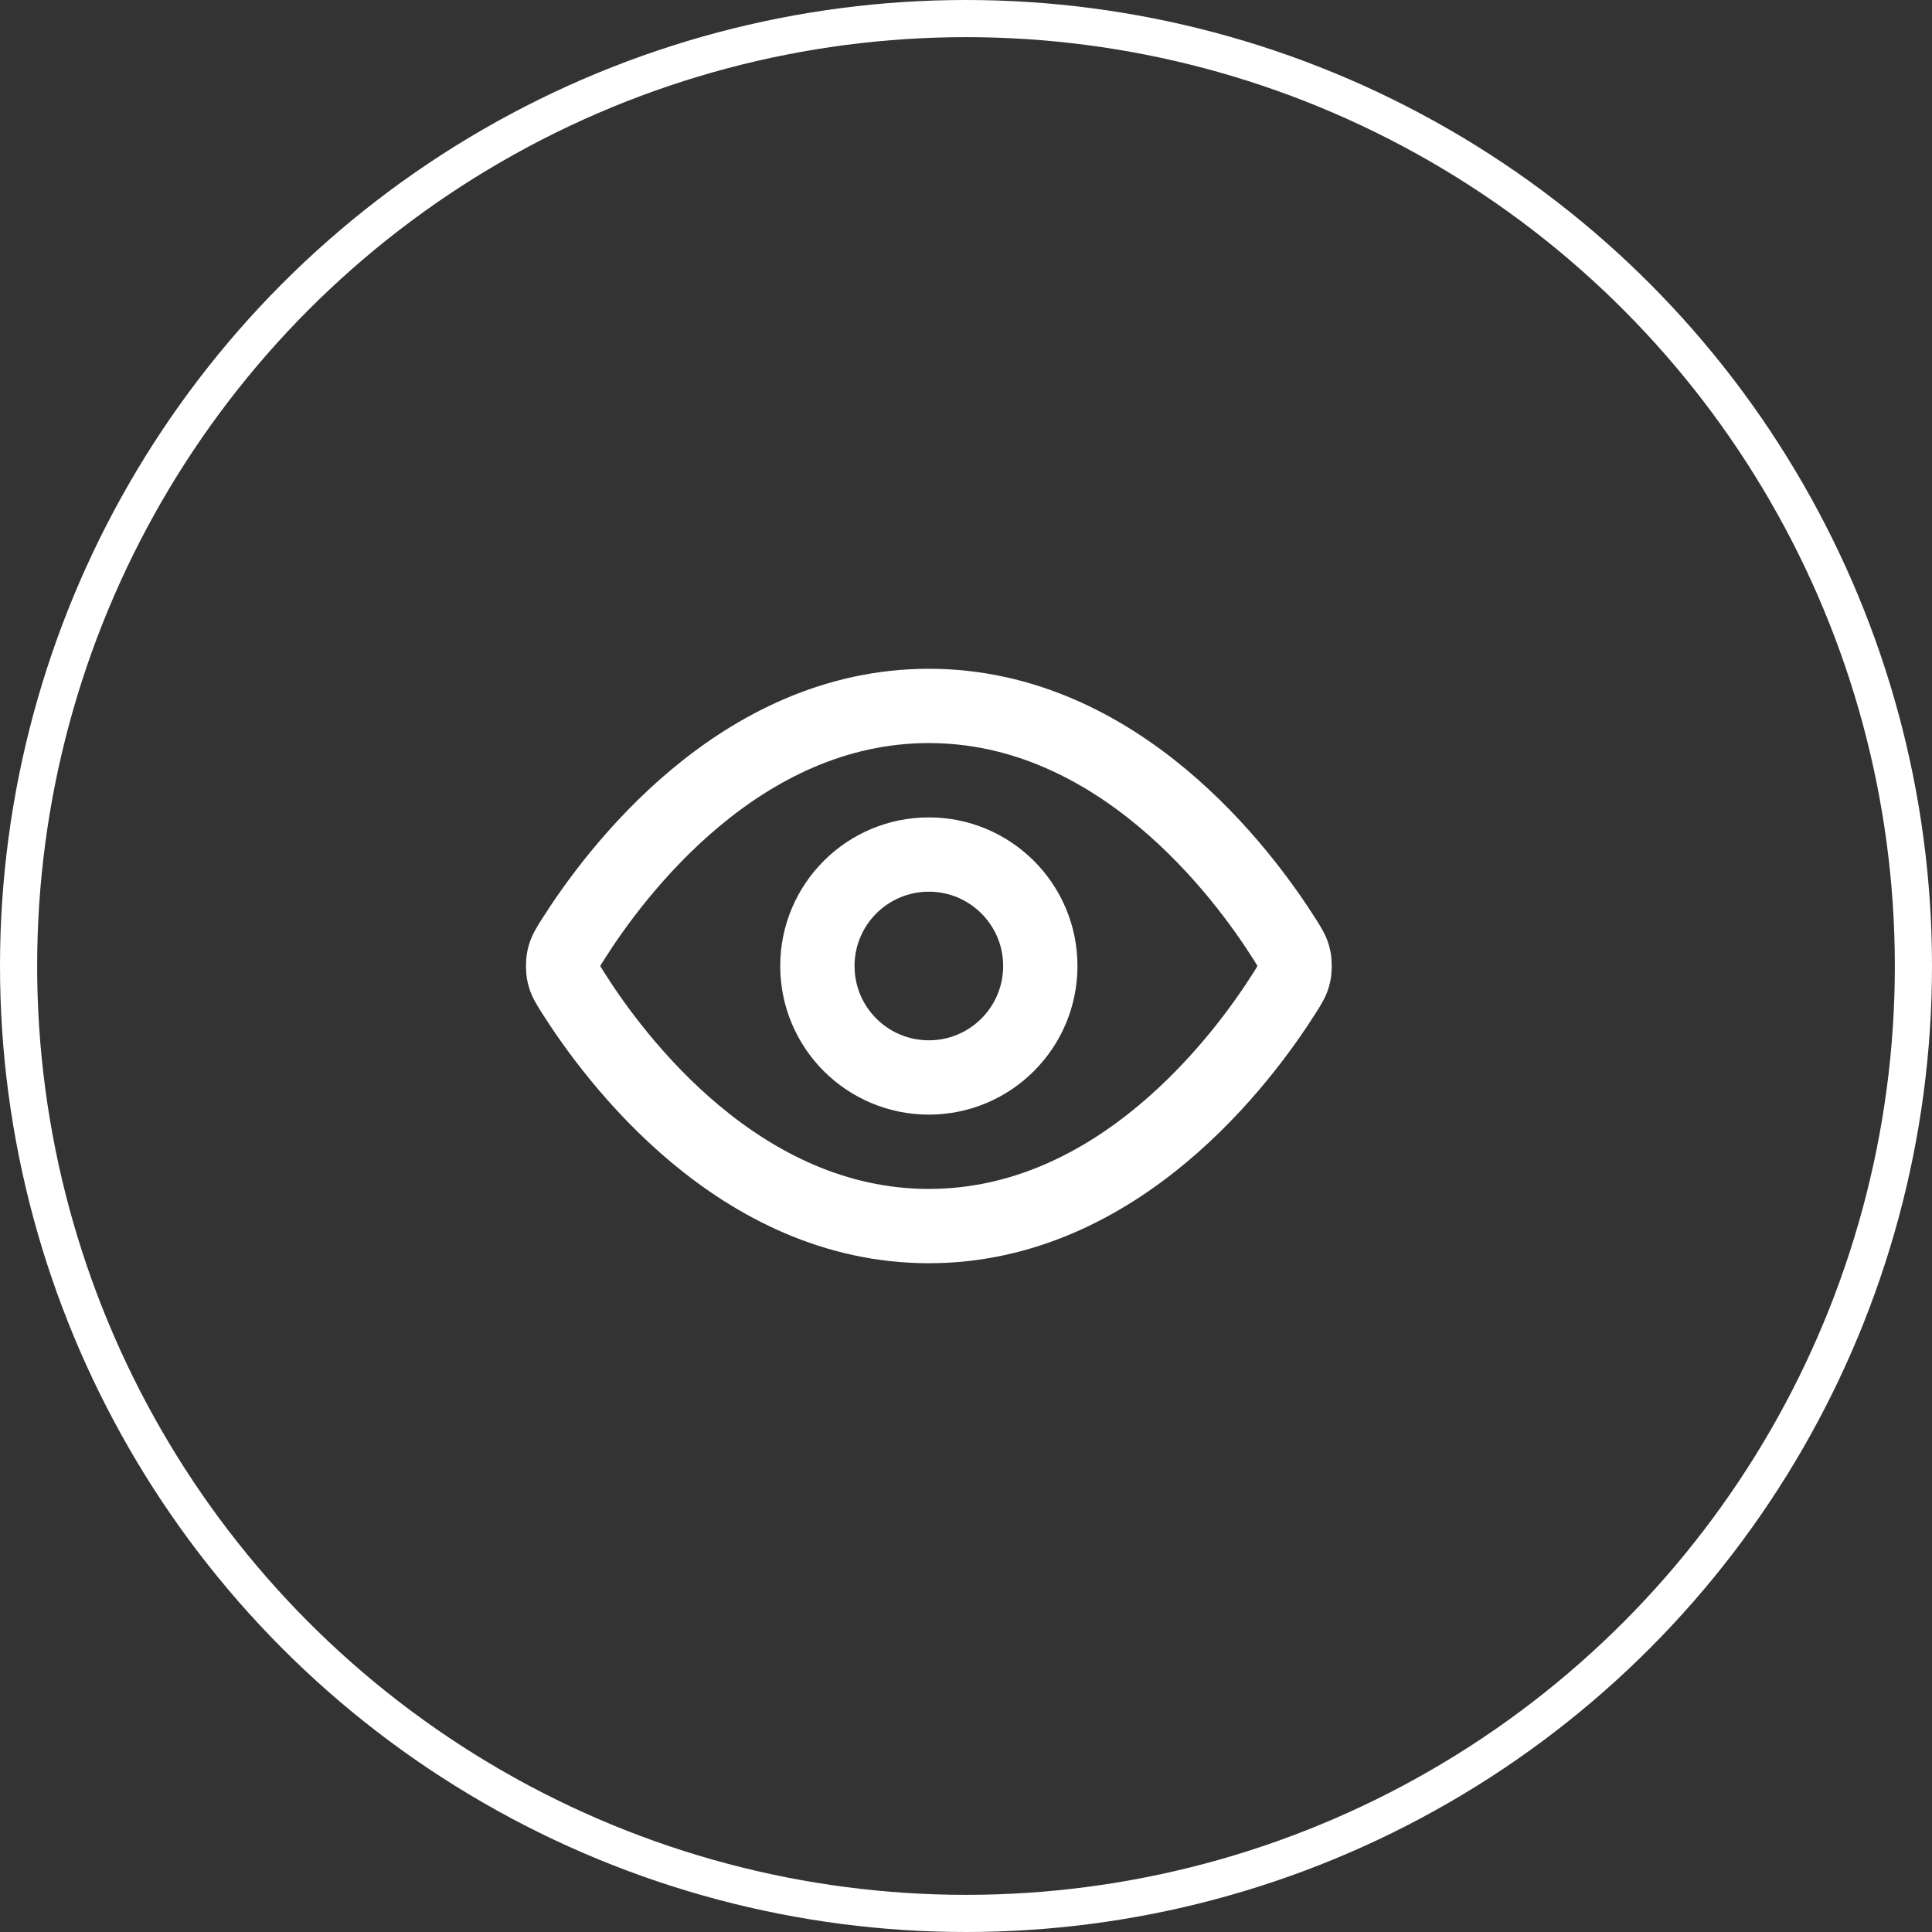
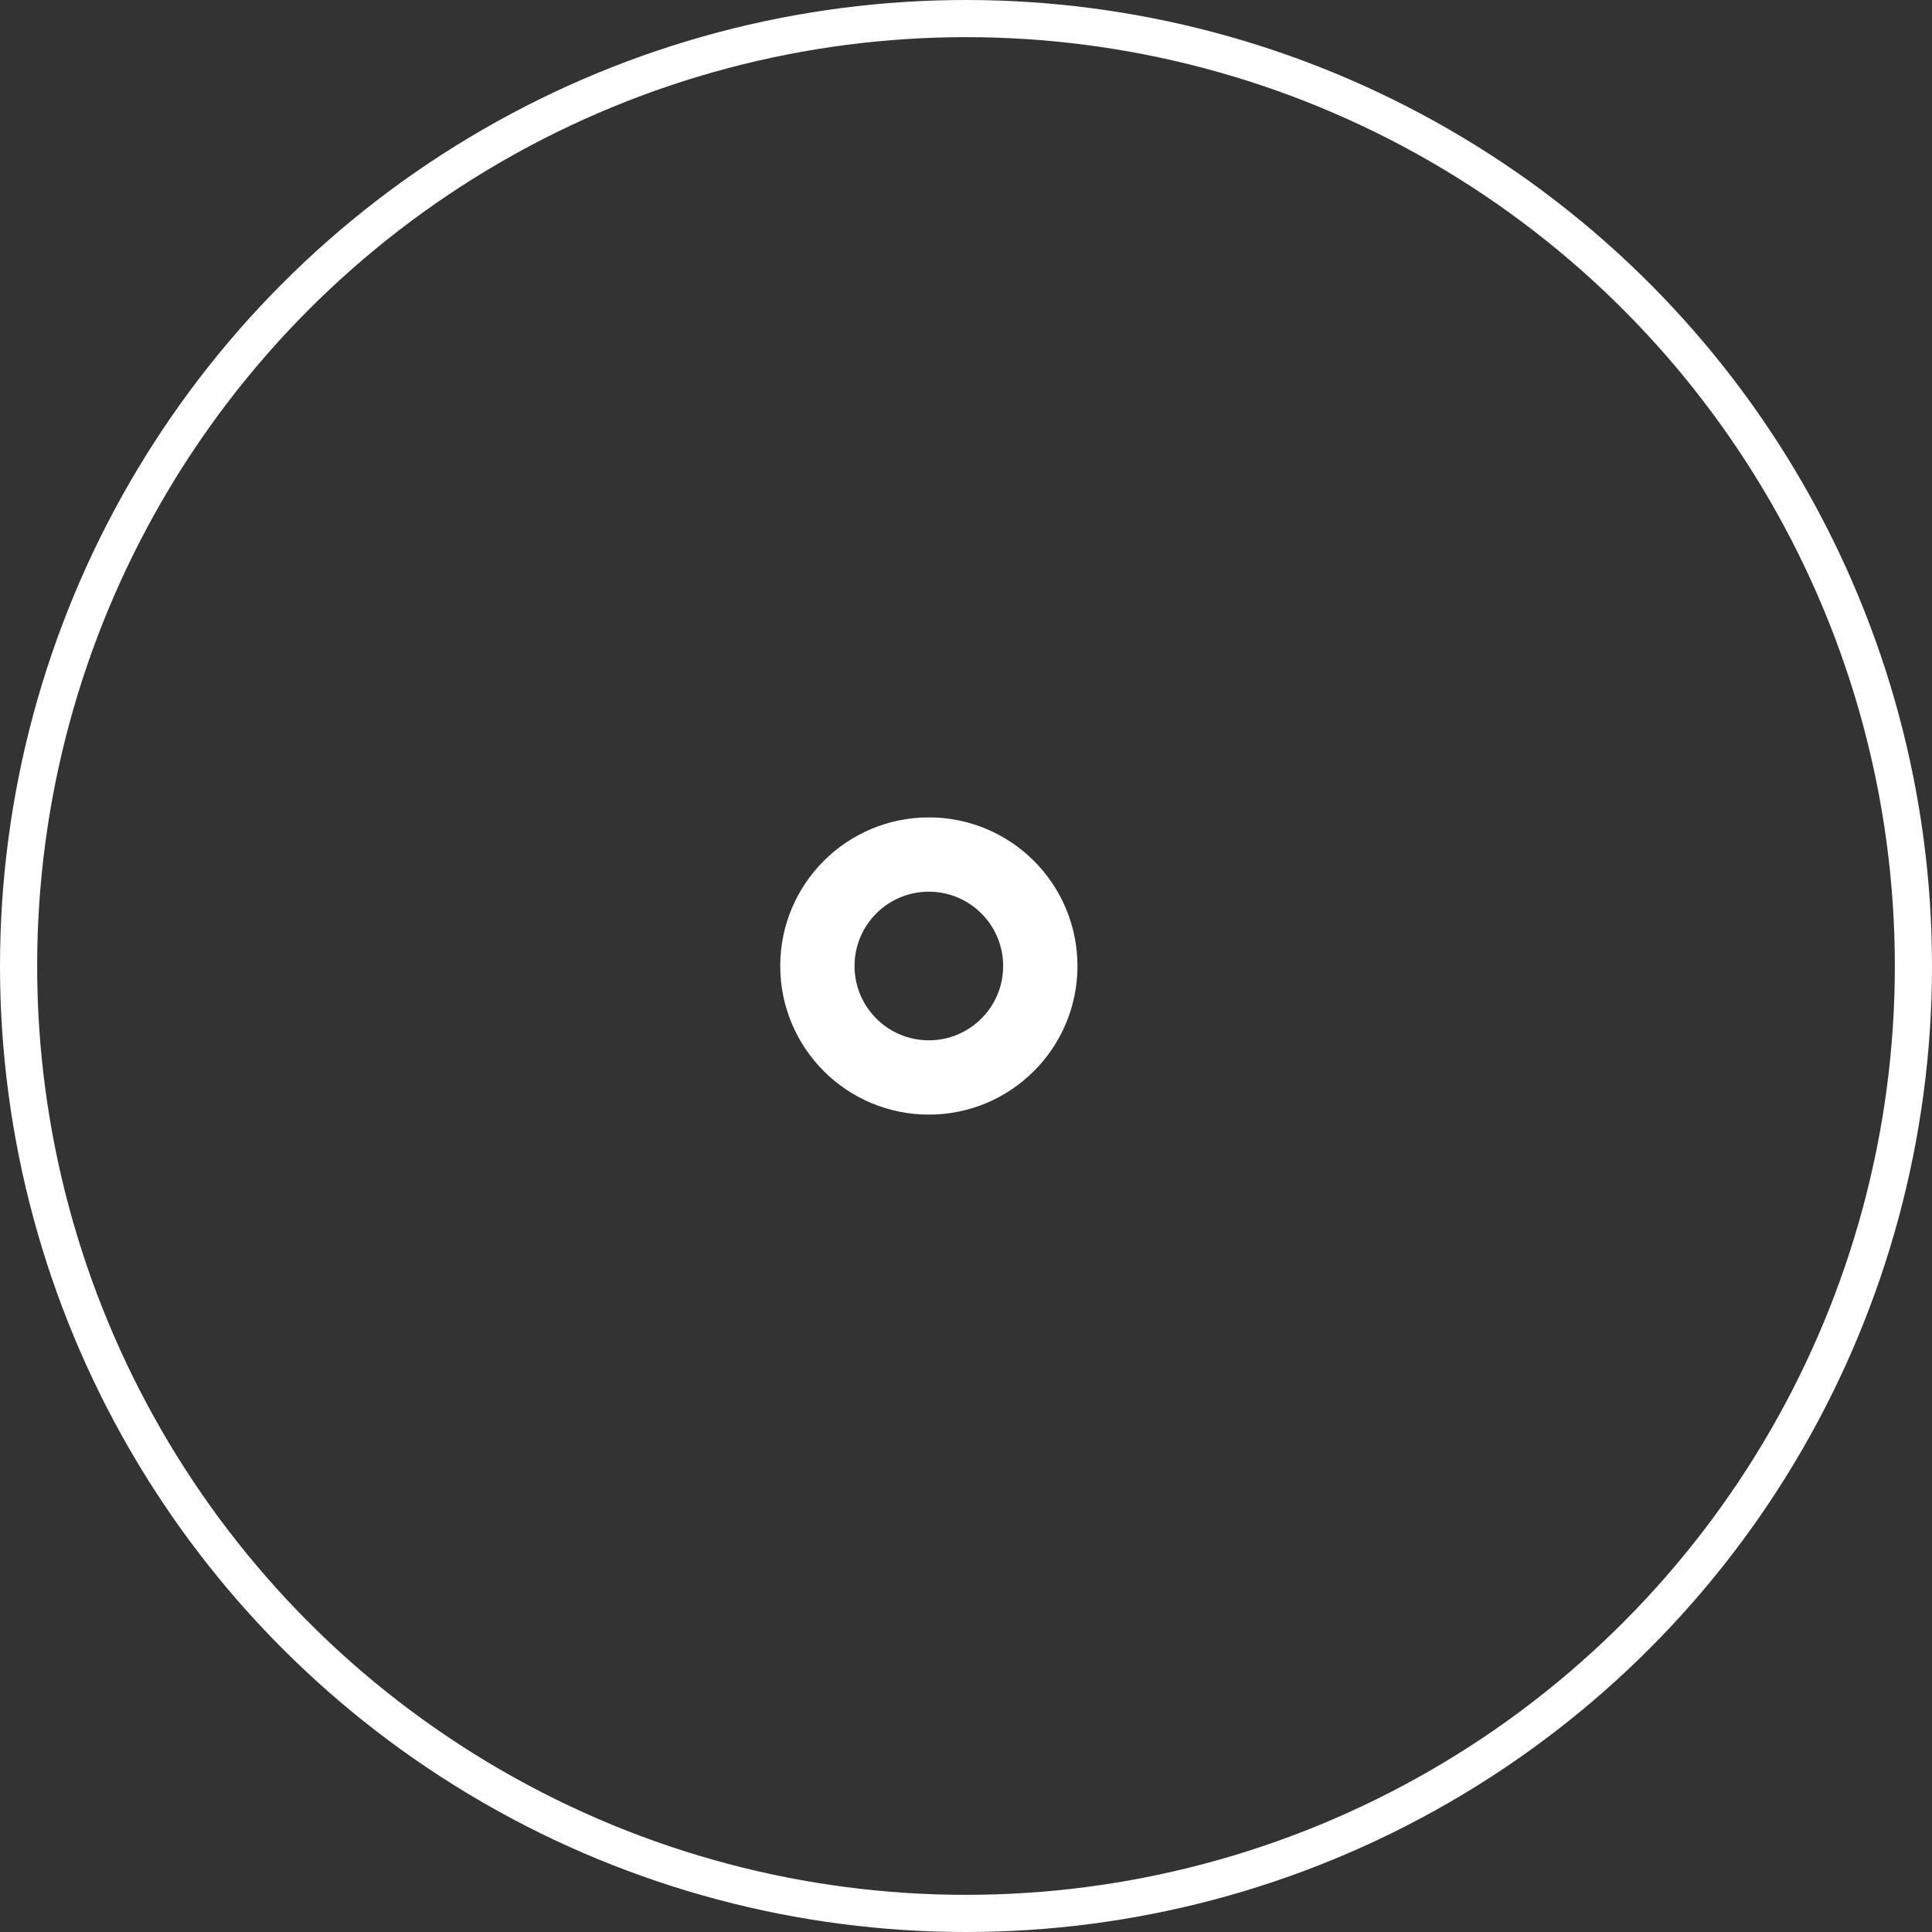
<svg xmlns="http://www.w3.org/2000/svg" width="52" height="52" viewBox="0 0 52 52" fill="none">
  <rect x="0" y="0" width="52" height="52" fill="#333333" stroke="none" />
  <circle cx="26" cy="26" r="25.5" stroke="white" />
-   <path d="M15.42 26.713C15.284 26.497 15.216 26.39 15.178 26.223C15.149 26.099 15.149 25.901 15.178 25.777C15.216 25.61 15.284 25.503 15.42 25.287C16.546 23.505 19.895 19 25 19C30.105 19 33.455 23.505 34.581 25.287C34.717 25.503 34.785 25.61 34.823 25.777C34.852 25.901 34.852 26.099 34.823 26.223C34.785 26.39 34.717 26.497 34.581 26.713C33.455 28.495 30.105 33 25 33C19.895 33 16.546 28.495 15.42 26.713Z" stroke="white" stroke-width="2" stroke-linecap="round" stroke-linejoin="round" />
  <path d="M25 29C26.657 29 28 27.657 28 26C28 24.343 26.657 23 25 23C23.343 23 22 24.343 22 26C22 27.657 23.343 29 25 29Z" stroke="white" stroke-width="2" stroke-linecap="round" stroke-linejoin="round" />
</svg>